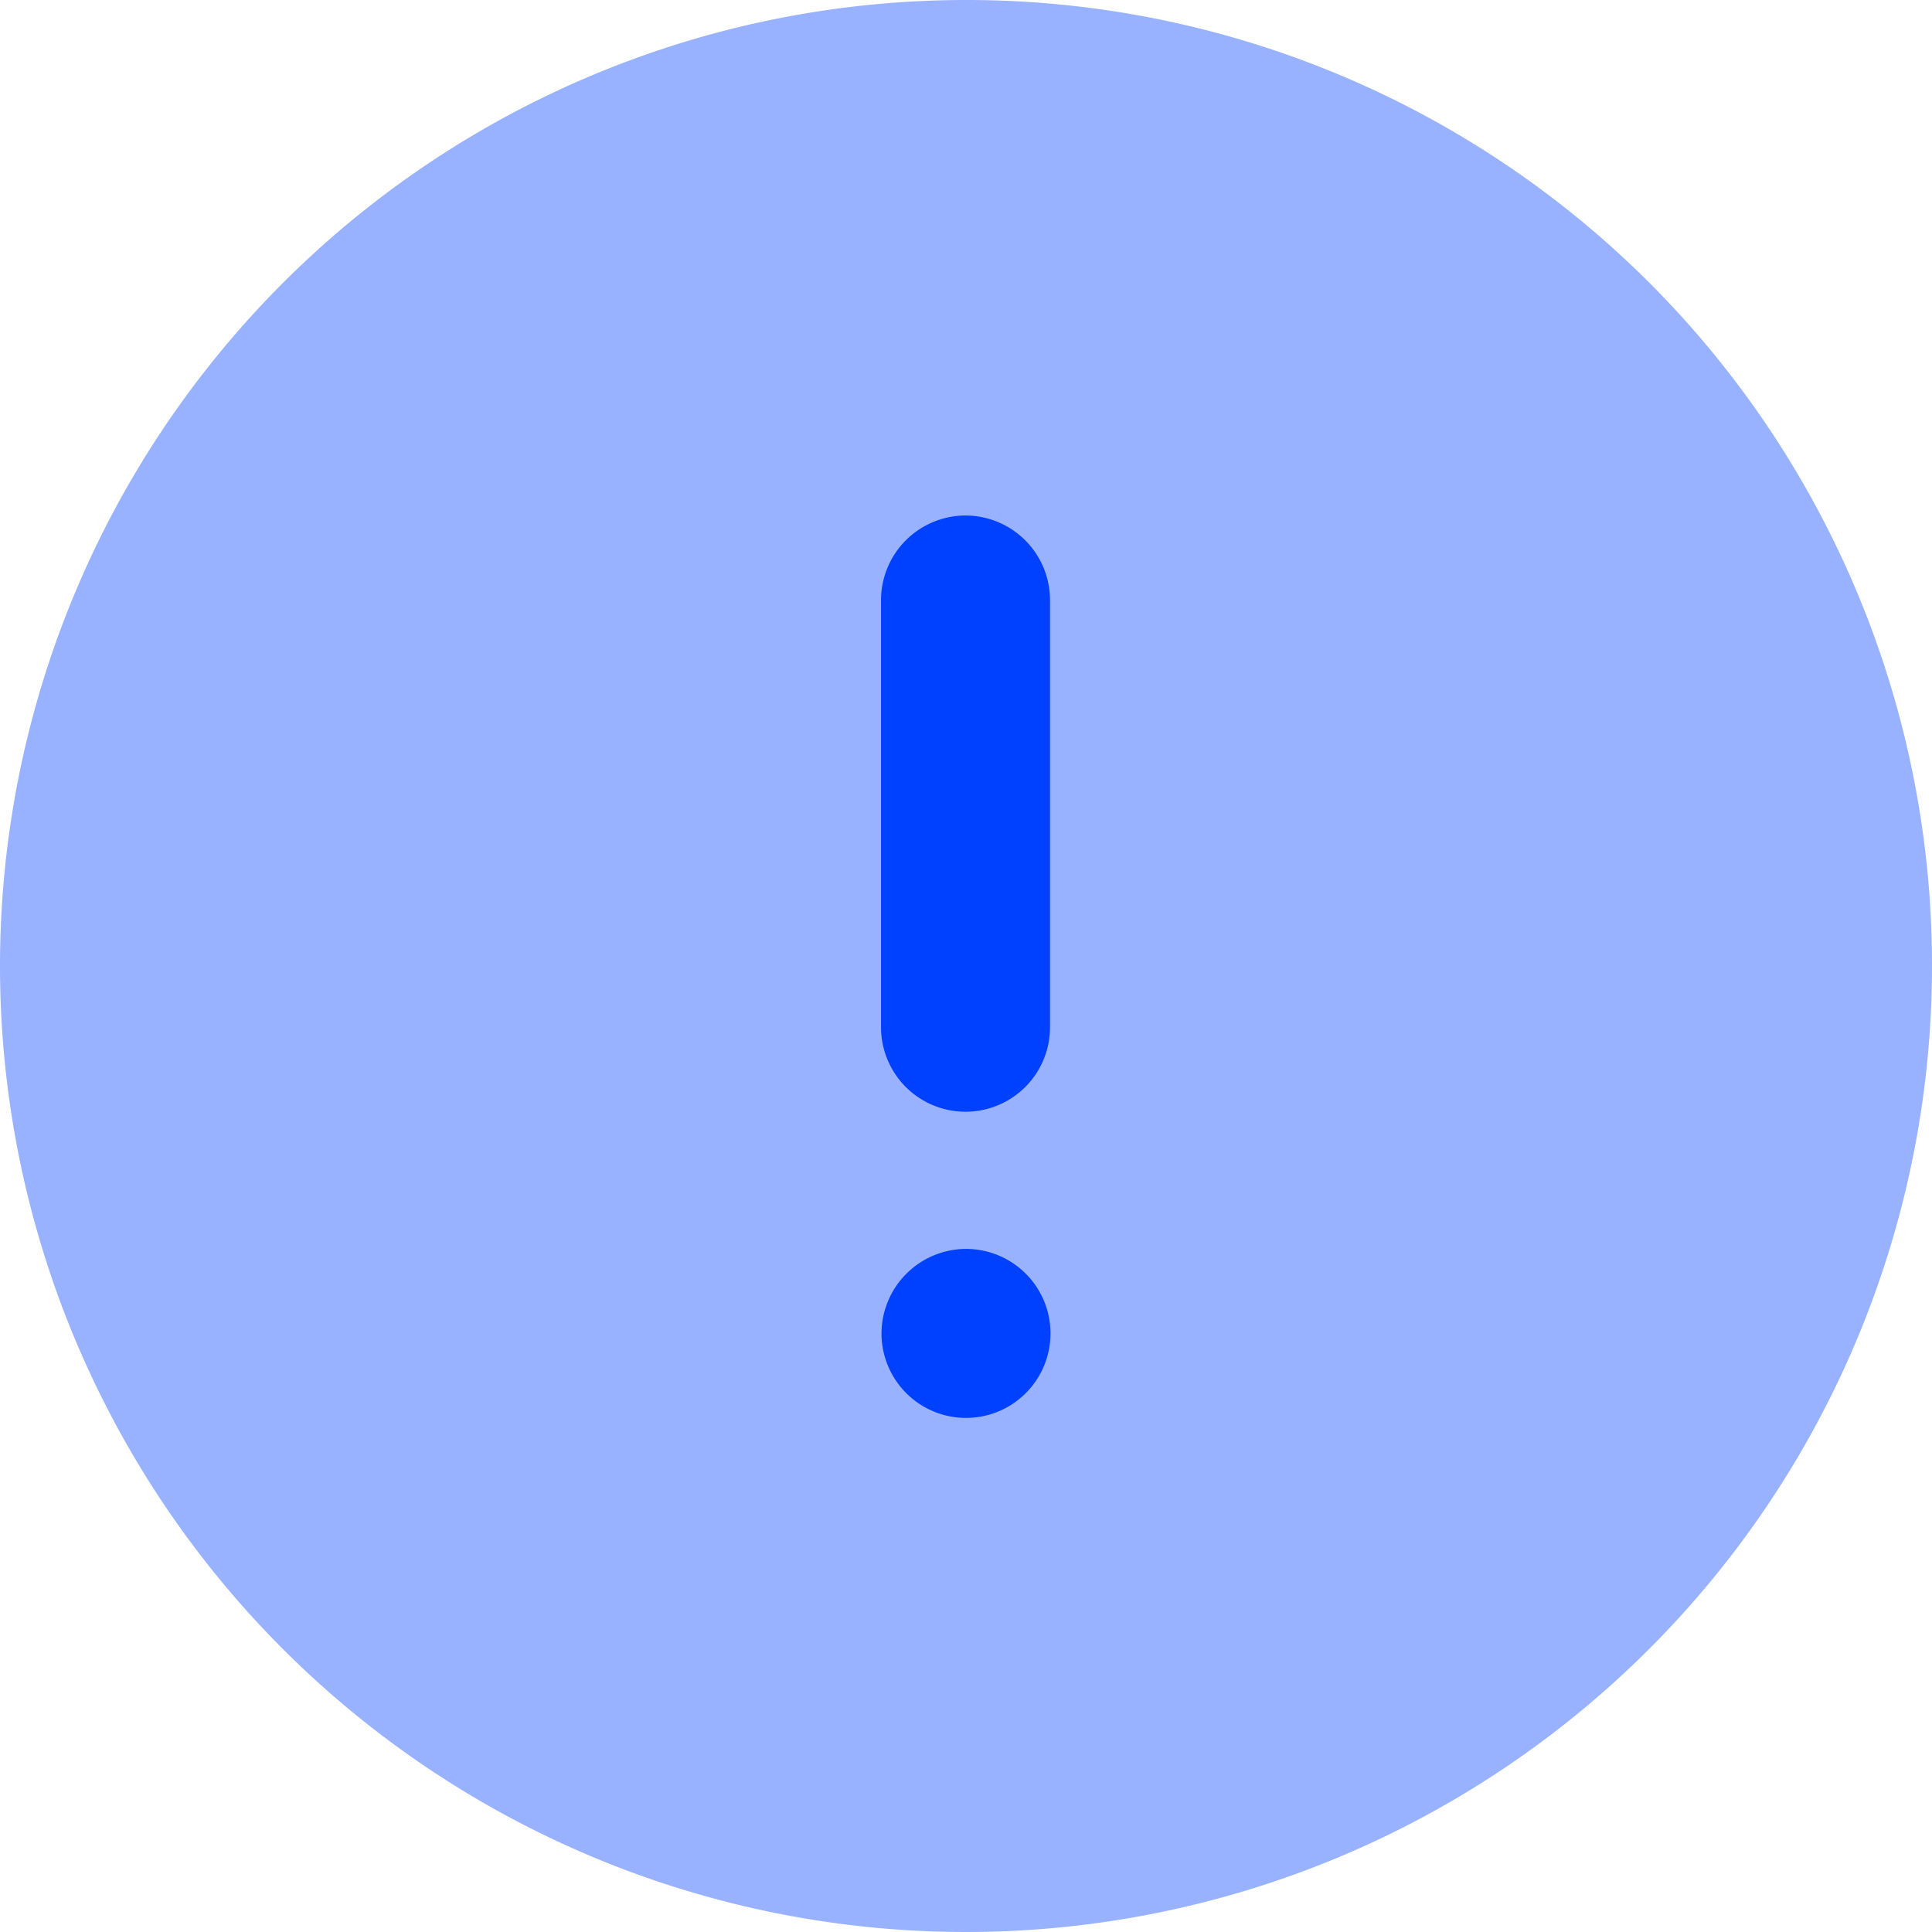
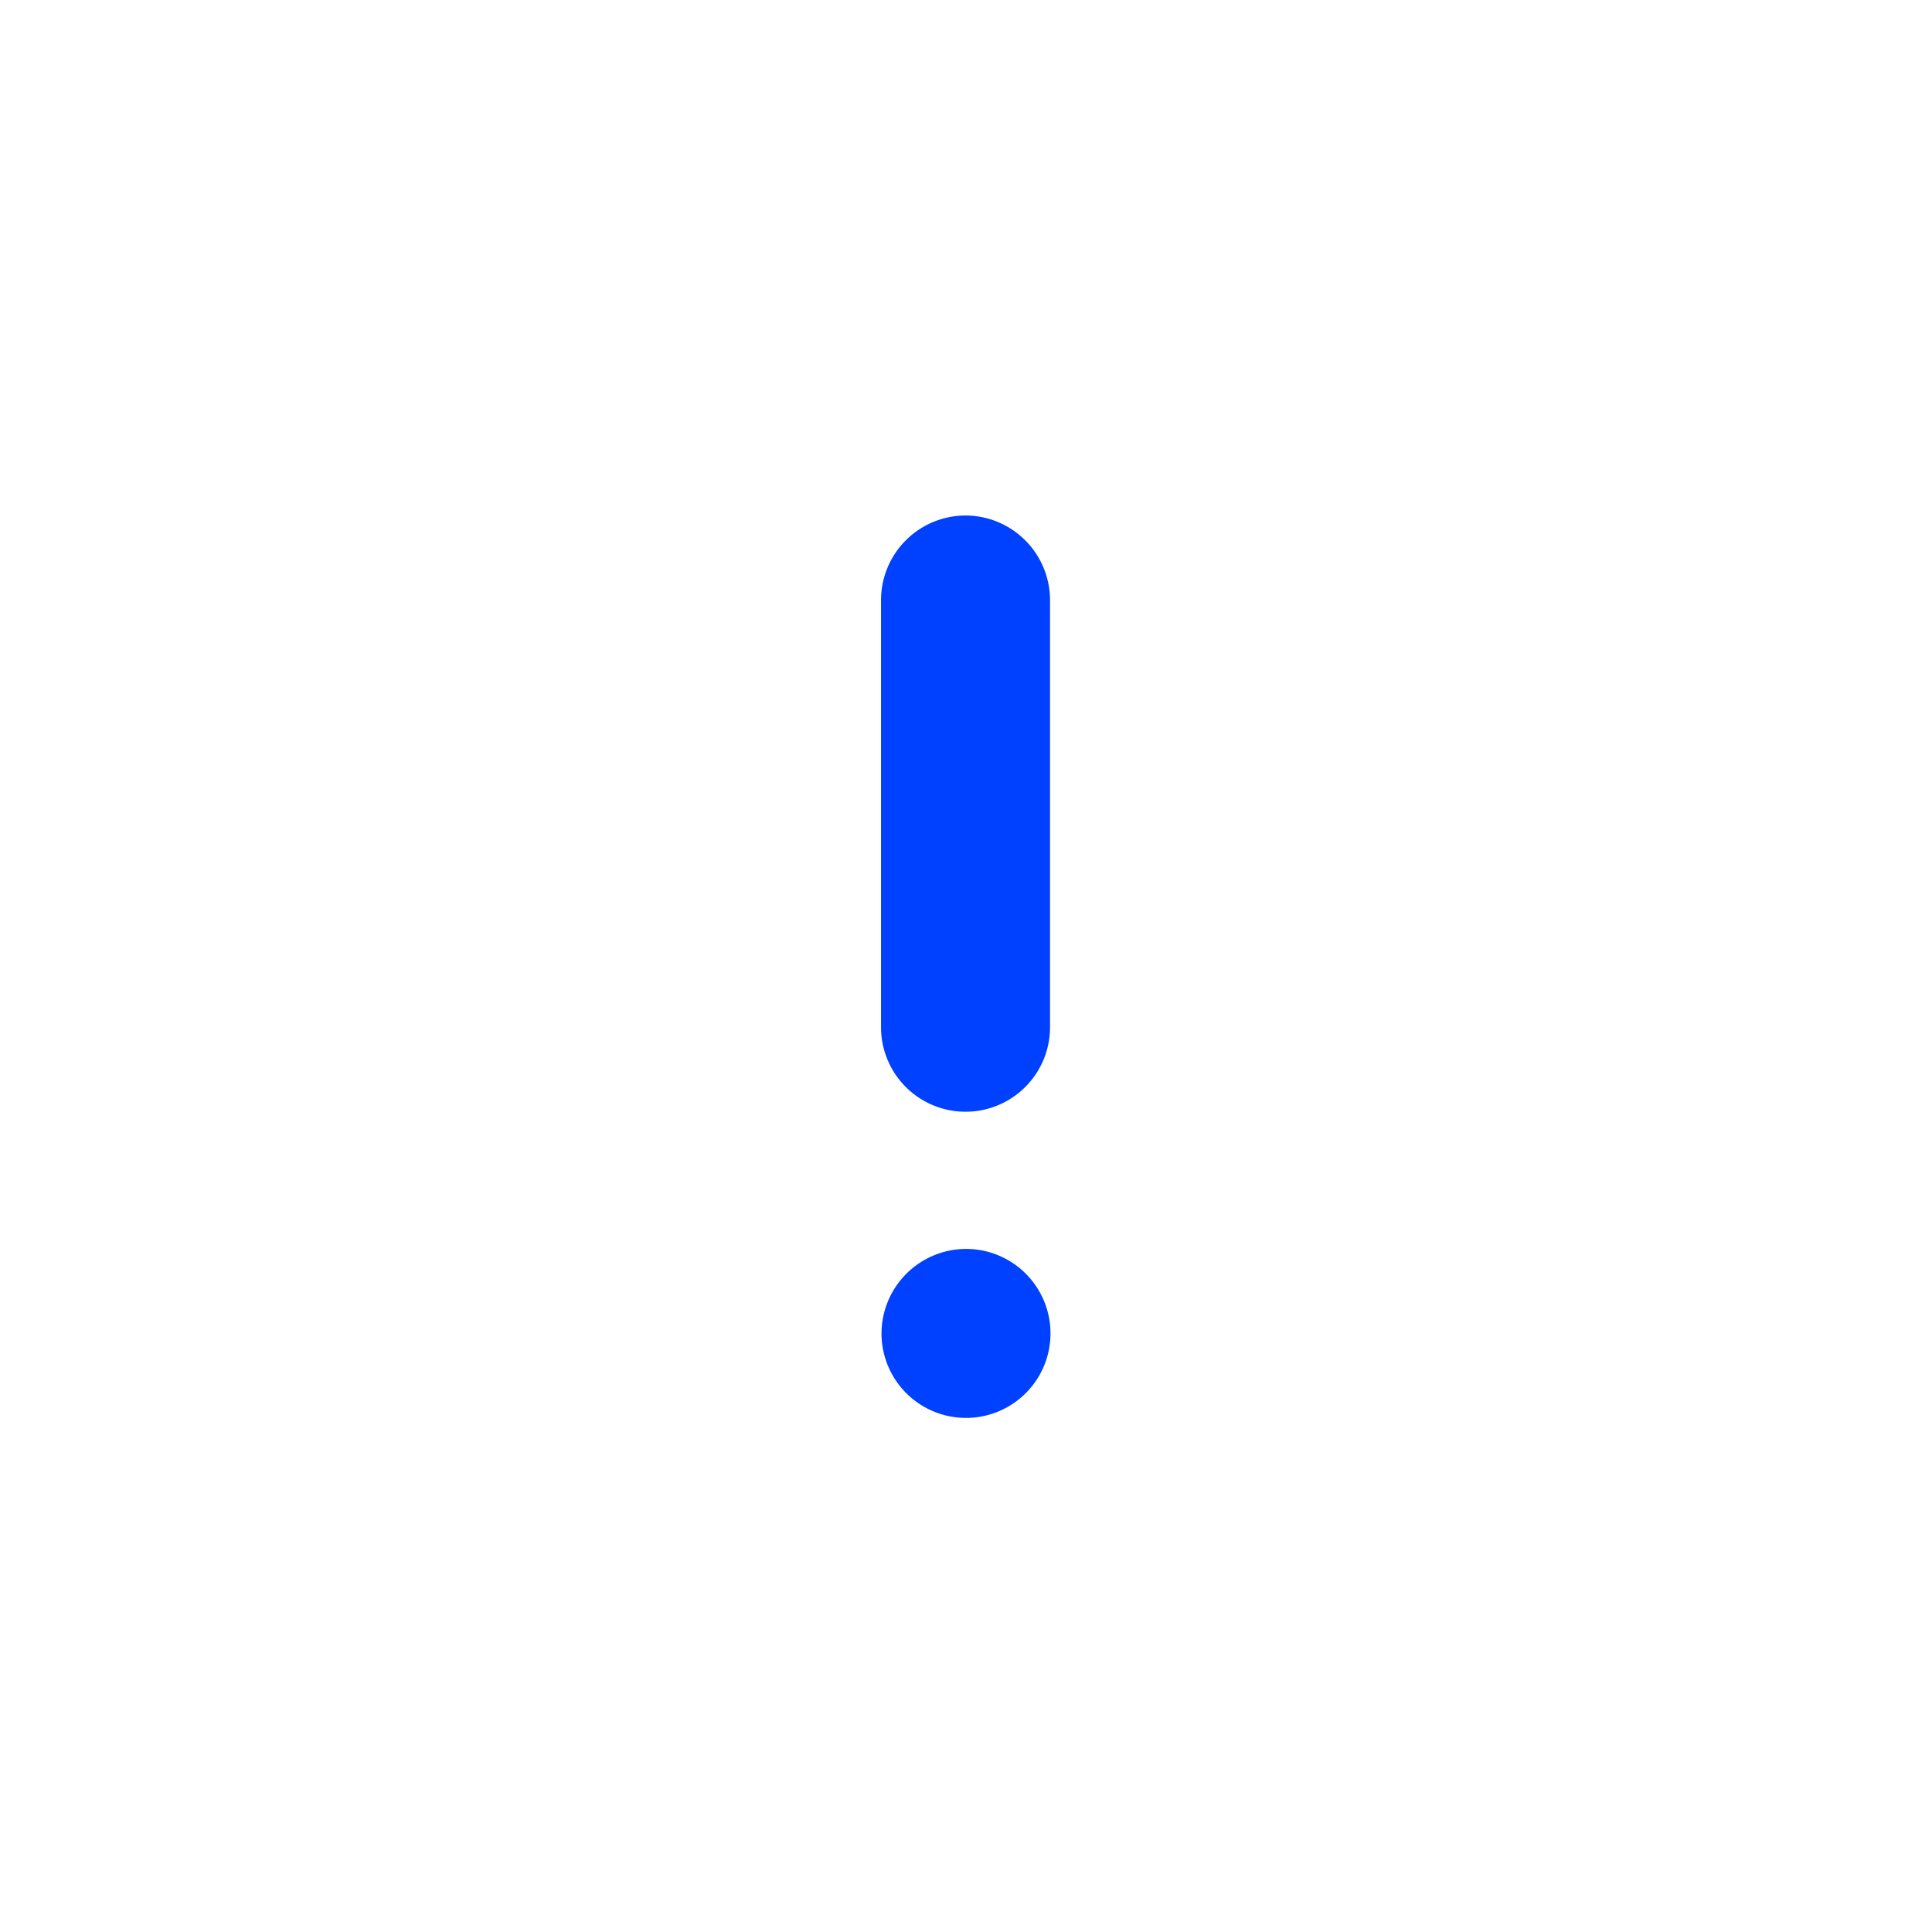
<svg xmlns="http://www.w3.org/2000/svg" width="12.21" height="12.21" viewBox="0 0 12.21 12.21">
  <g id="Iconly_Bulk_Info-Circle" data-name="Iconly/Bulk/Info-Circle" transform="translate(-2 -2)">
-     <path id="Fill-1" d="M14.21,8.1A6.105,6.105,0,1,1,8.1,2,6.1,6.1,0,0,1,14.21,8.1" transform="translate(0)" fill="#0040ff" opacity="0.4" />
    <path id="Combined-Shape" d="M11.654,11.971a.534.534,0,1,1-.531.534A.536.536,0,0,1,11.654,11.971Zm0-4.635a.535.535,0,0,1,.534.534h0v2.7a.534.534,0,1,1-1.068,0h0V7.87A.535.535,0,0,1,11.654,7.336Z" transform="translate(-3.552 -2.078)" fill="#0040ff" />
  </g>
</svg>